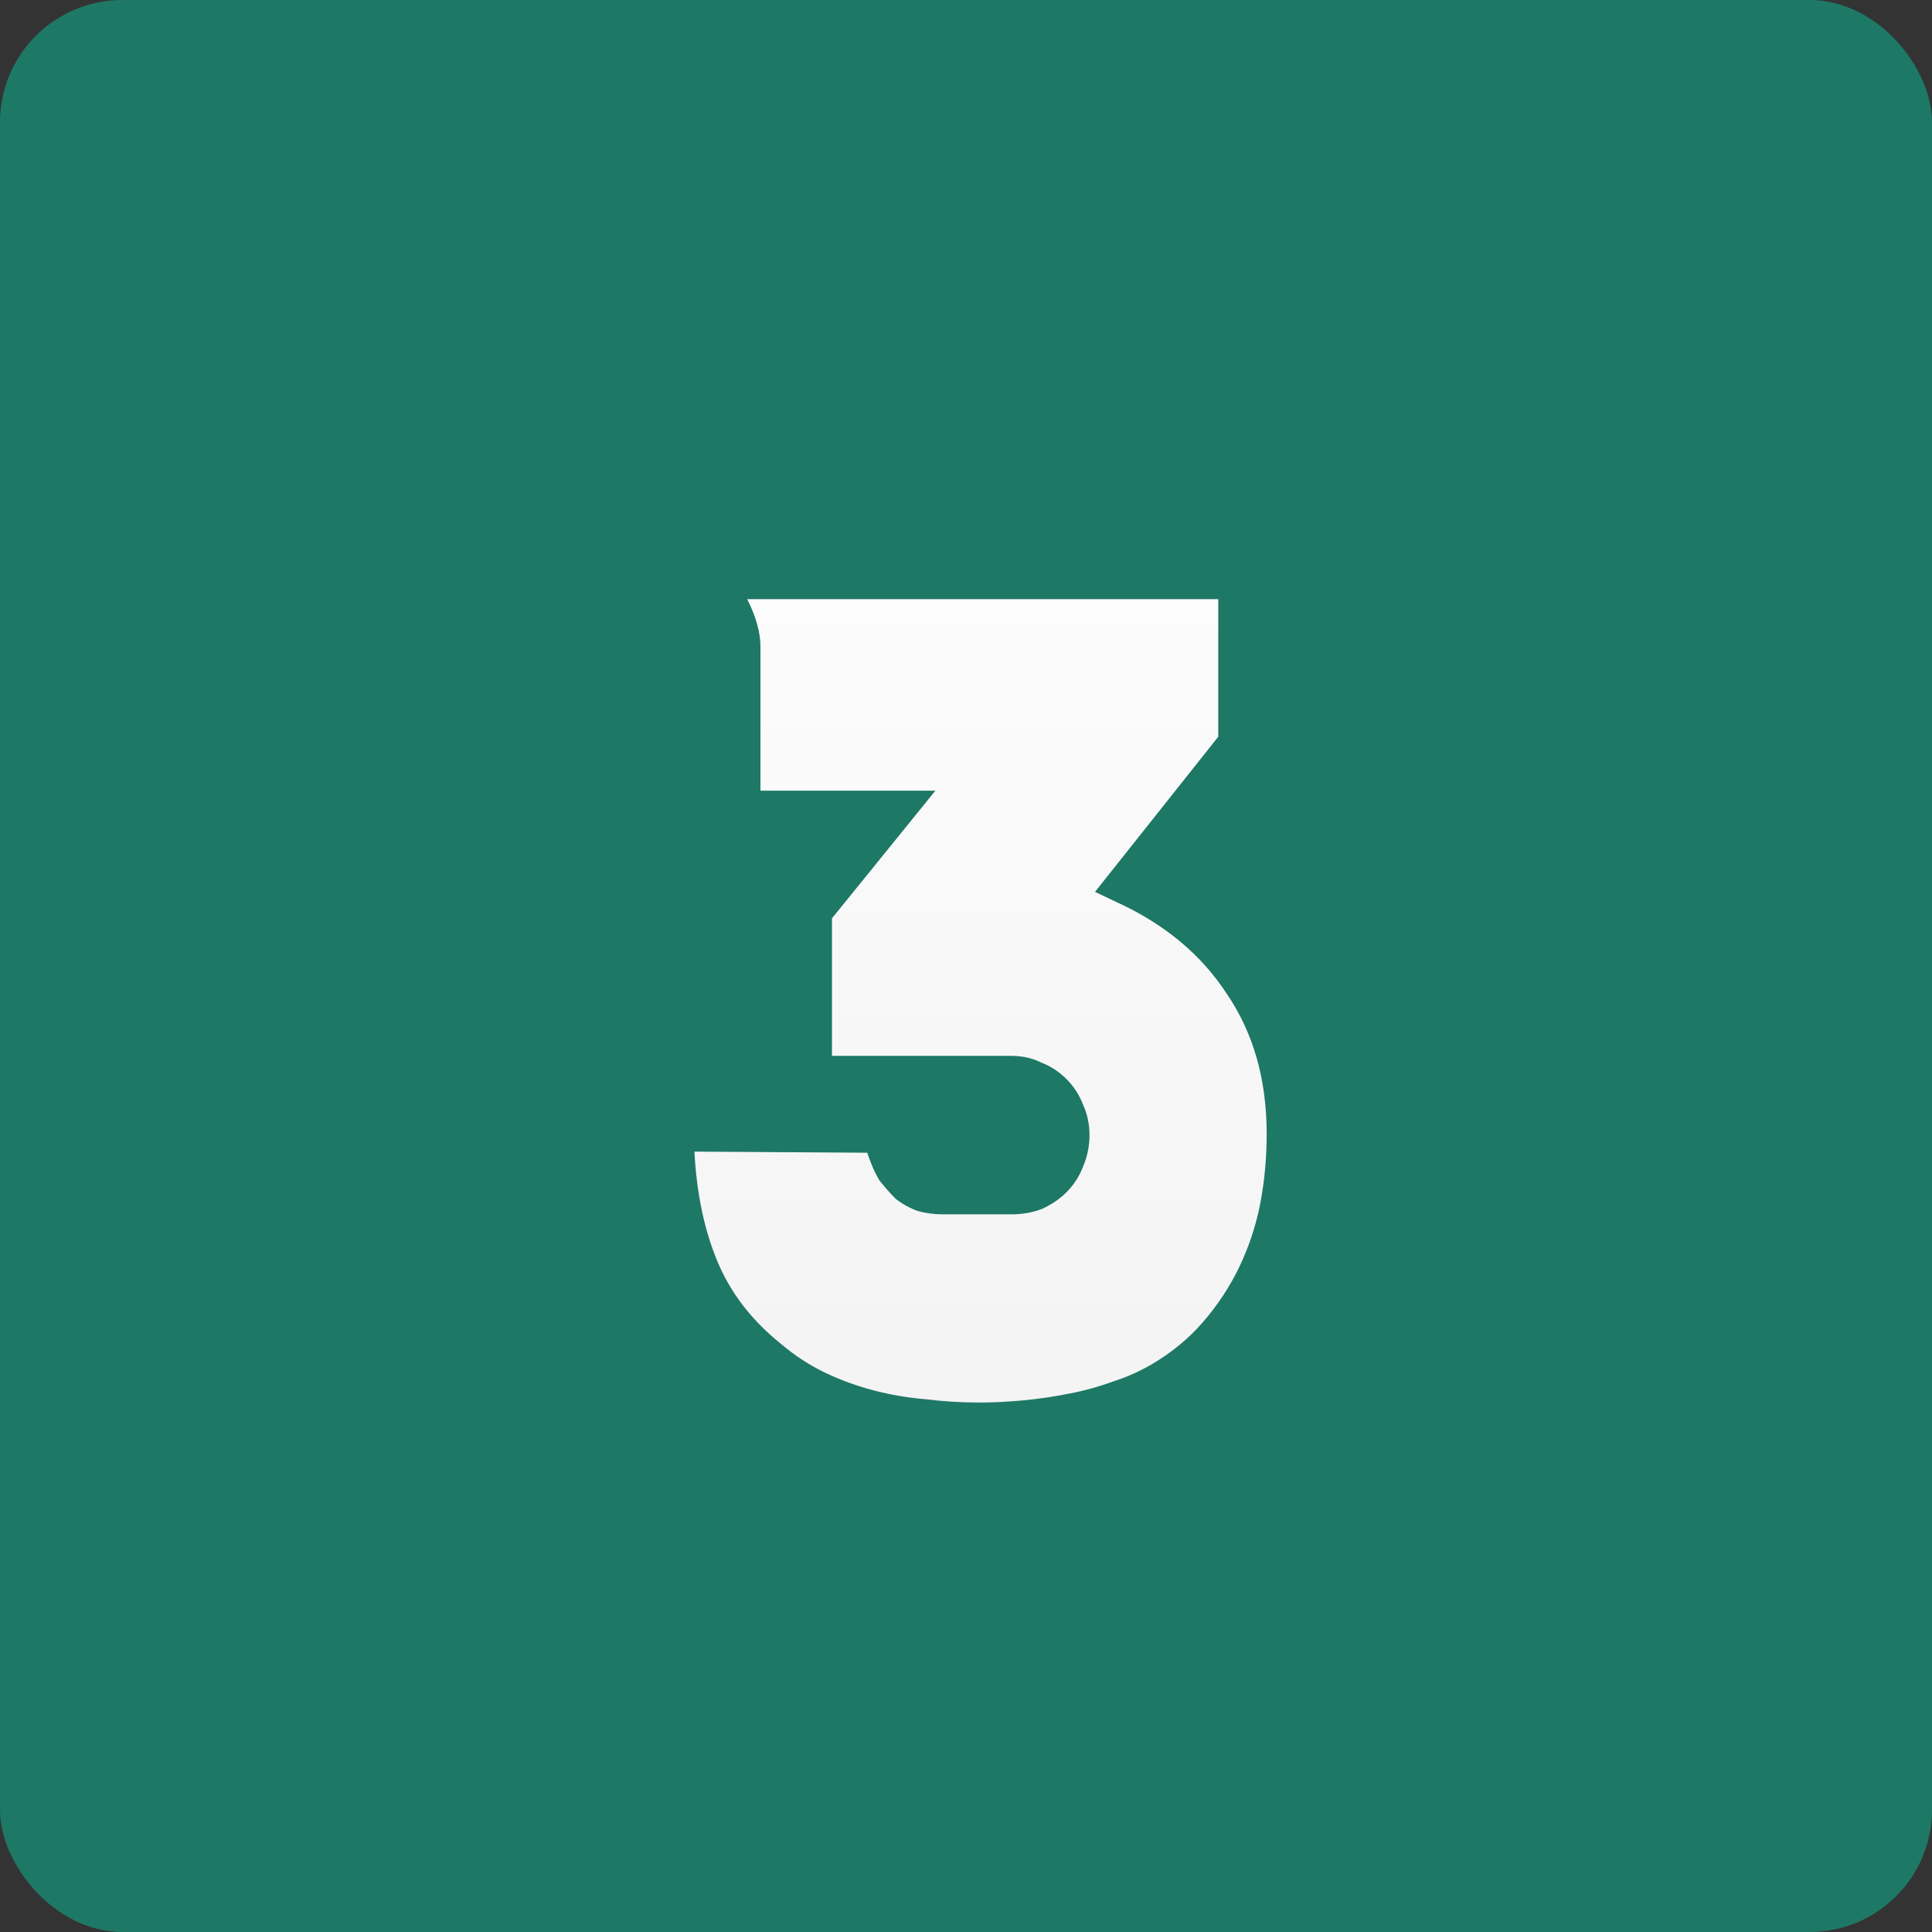
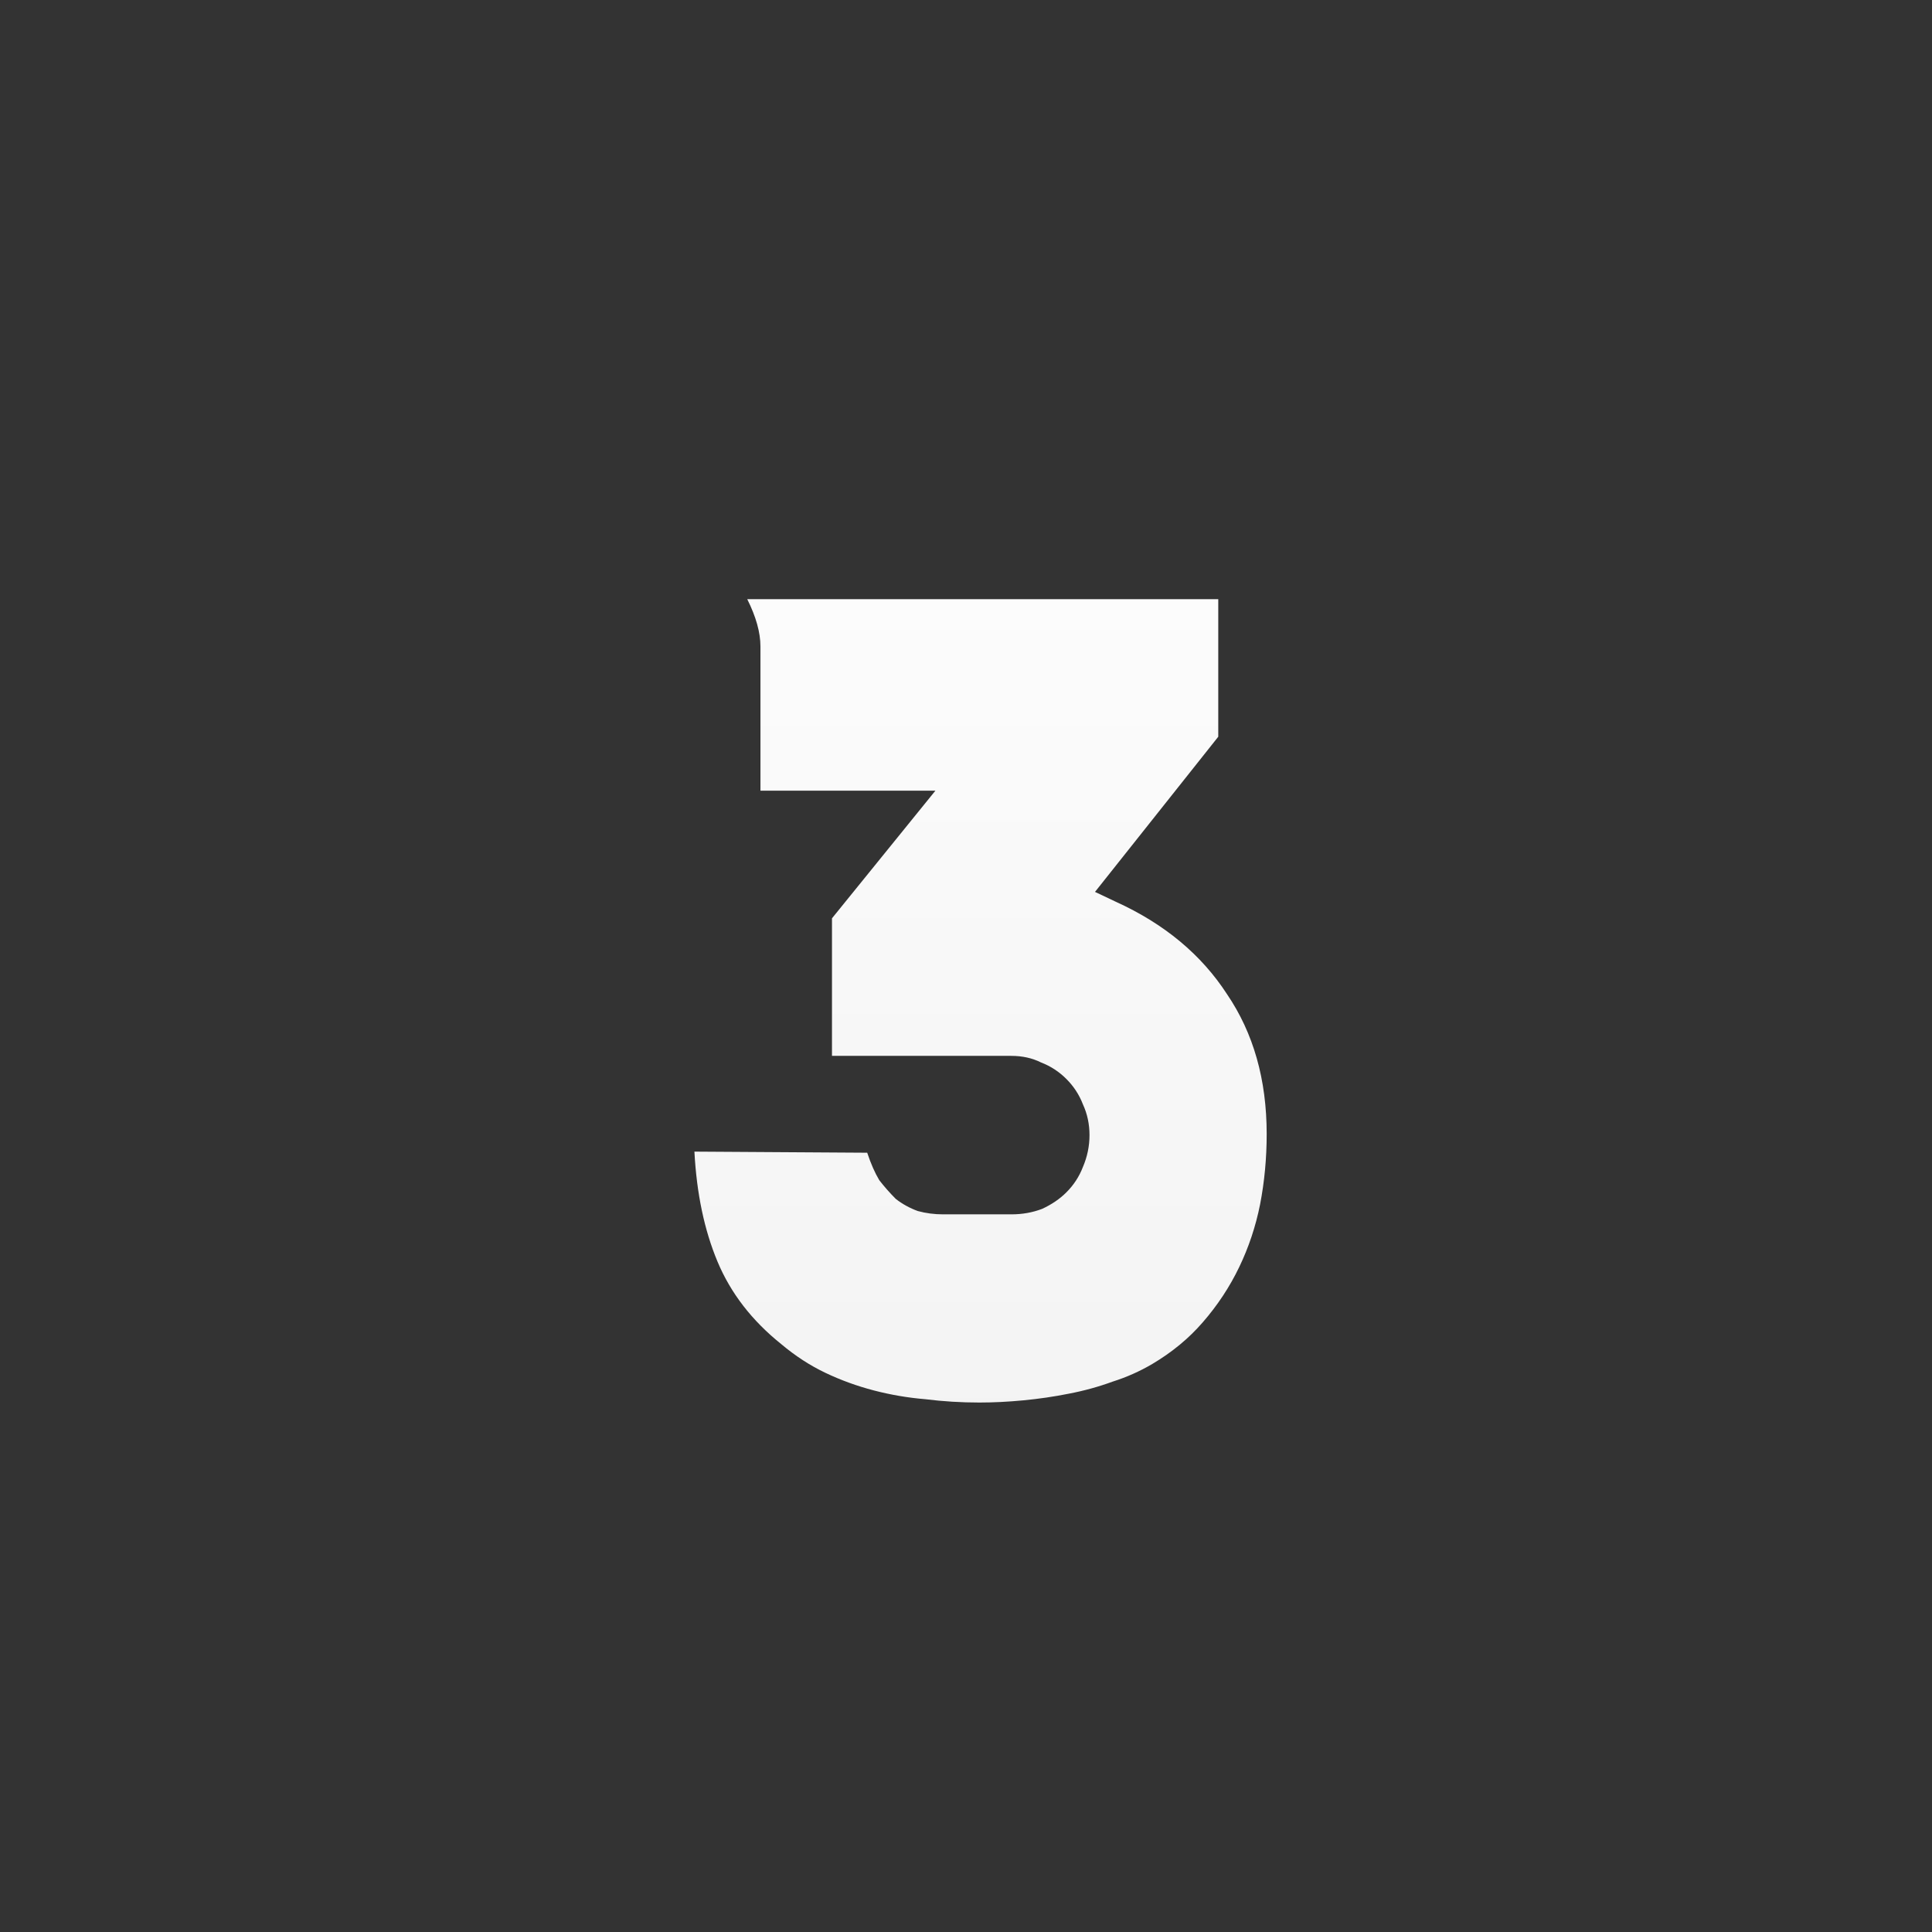
<svg xmlns="http://www.w3.org/2000/svg" width="79" height="79" viewBox="0 0 79 79" fill="none">
  <rect x="0" y="0" width="79" height="79" fill="#333333" stroke="none" />
-   <rect width="79" height="79" rx="5" fill="#1E7866" />
  <path d="M28.395 47.09L35.46 47.135C35.61 47.585 35.775 47.96 35.955 48.26C36.165 48.53 36.39 48.785 36.63 49.025C36.9 49.235 37.2 49.4 37.53 49.52C37.86 49.61 38.205 49.655 38.565 49.655H41.355C41.805 49.655 42.225 49.58 42.615 49.43C43.005 49.25 43.335 49.025 43.605 48.755C43.905 48.455 44.13 48.11 44.28 47.72C44.46 47.3 44.55 46.865 44.55 46.415C44.55 45.965 44.46 45.545 44.28 45.155C44.13 44.765 43.905 44.42 43.605 44.12C43.305 43.82 42.96 43.595 42.57 43.445C42.21 43.265 41.805 43.175 41.355 43.175H34.02V37.55L38.25 32.33H31.095V26.435C31.095 25.865 30.915 25.22 30.555 24.5H49.815V30.125L44.775 36.47L45.63 36.875C47.61 37.775 49.125 39.035 50.175 40.655C51.255 42.245 51.795 44.15 51.795 46.37C51.795 47.36 51.705 48.32 51.525 49.25C51.345 50.15 51.06 51.005 50.67 51.815C50.28 52.625 49.785 53.375 49.185 54.065C48.615 54.725 47.925 55.295 47.115 55.775C46.605 56.075 46.065 56.315 45.495 56.495C44.925 56.705 44.325 56.87 43.695 56.99C43.095 57.11 42.48 57.2 41.85 57.26C41.22 57.32 40.62 57.35 40.05 57.35C39.3 57.35 38.565 57.305 37.845 57.215C37.125 57.155 36.42 57.035 35.73 56.855C35.04 56.675 34.38 56.435 33.75 56.135C33.12 55.835 32.52 55.445 31.95 54.965C30.75 54.005 29.88 52.88 29.34 51.59C28.8 50.3 28.485 48.8 28.395 47.09Z" fill="url(#paint0_linear_58_298)" />
  <defs>
    <linearGradient id="paint0_linear_58_298" x1="40" y1="12" x2="40" y2="67" gradientUnits="userSpaceOnUse">
      <stop stop-color="white" />
      <stop offset="1" stop-color="#F1F1F1" />
    </linearGradient>
  </defs>
</svg>